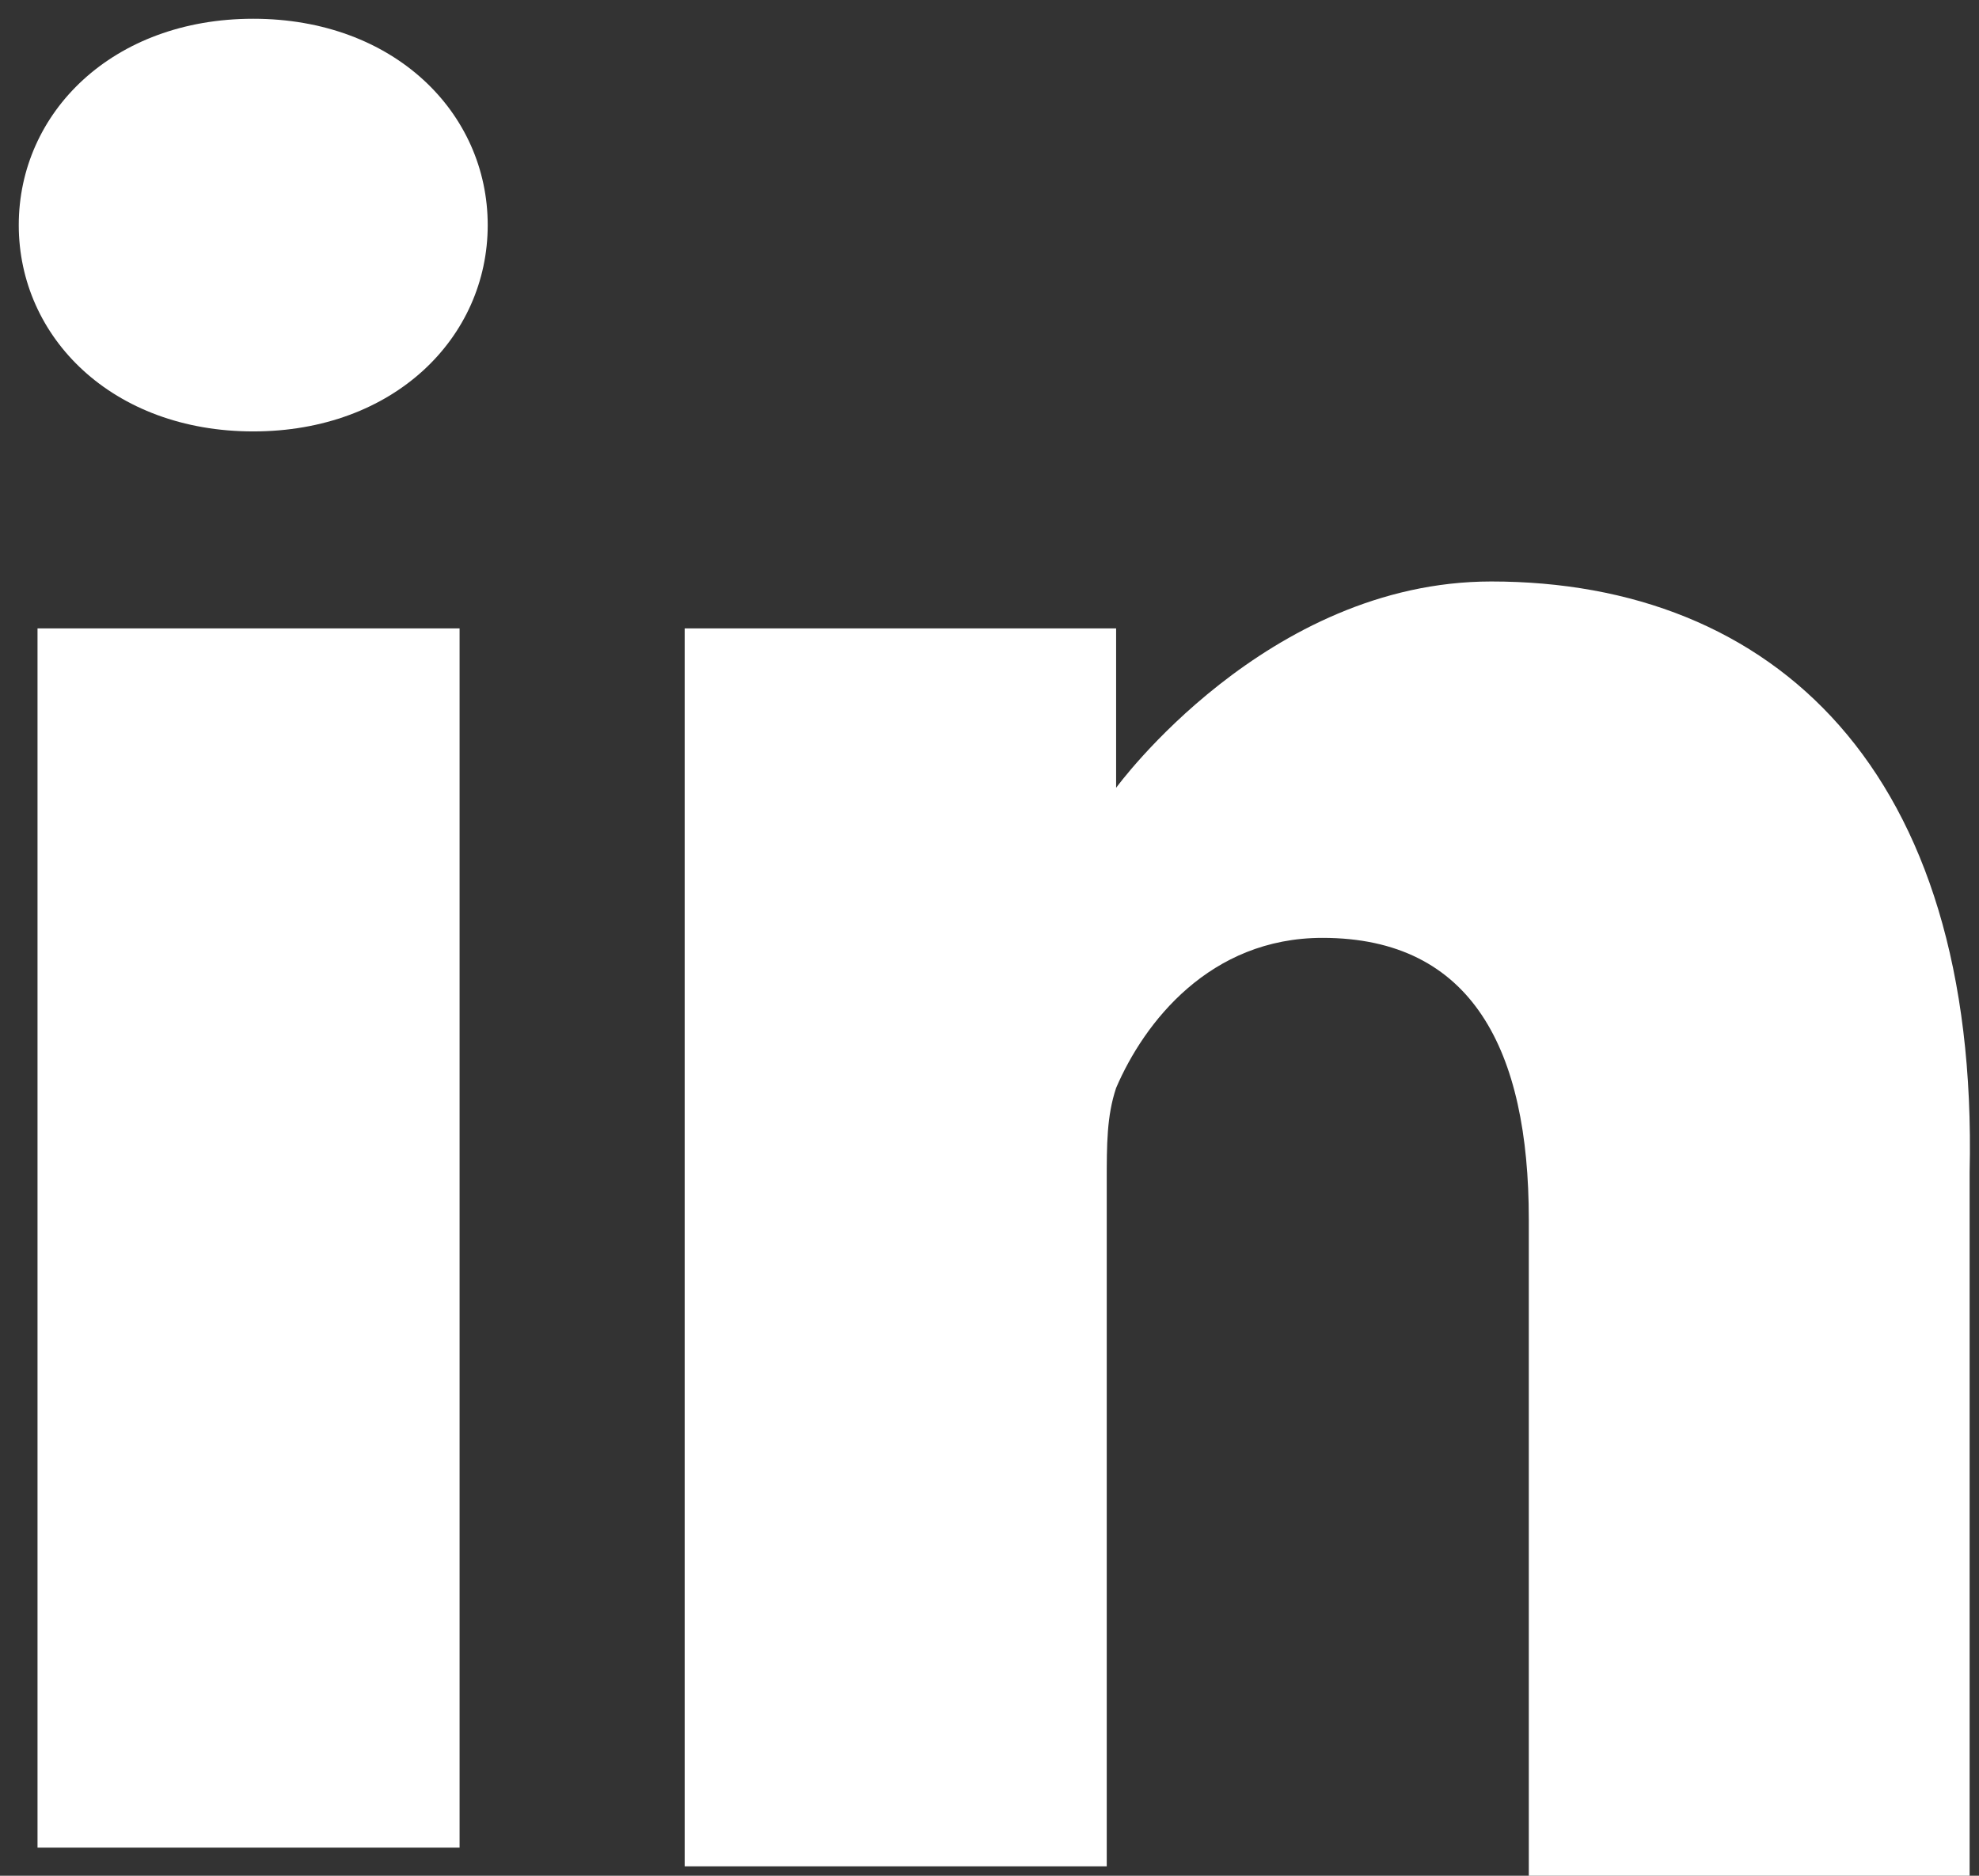
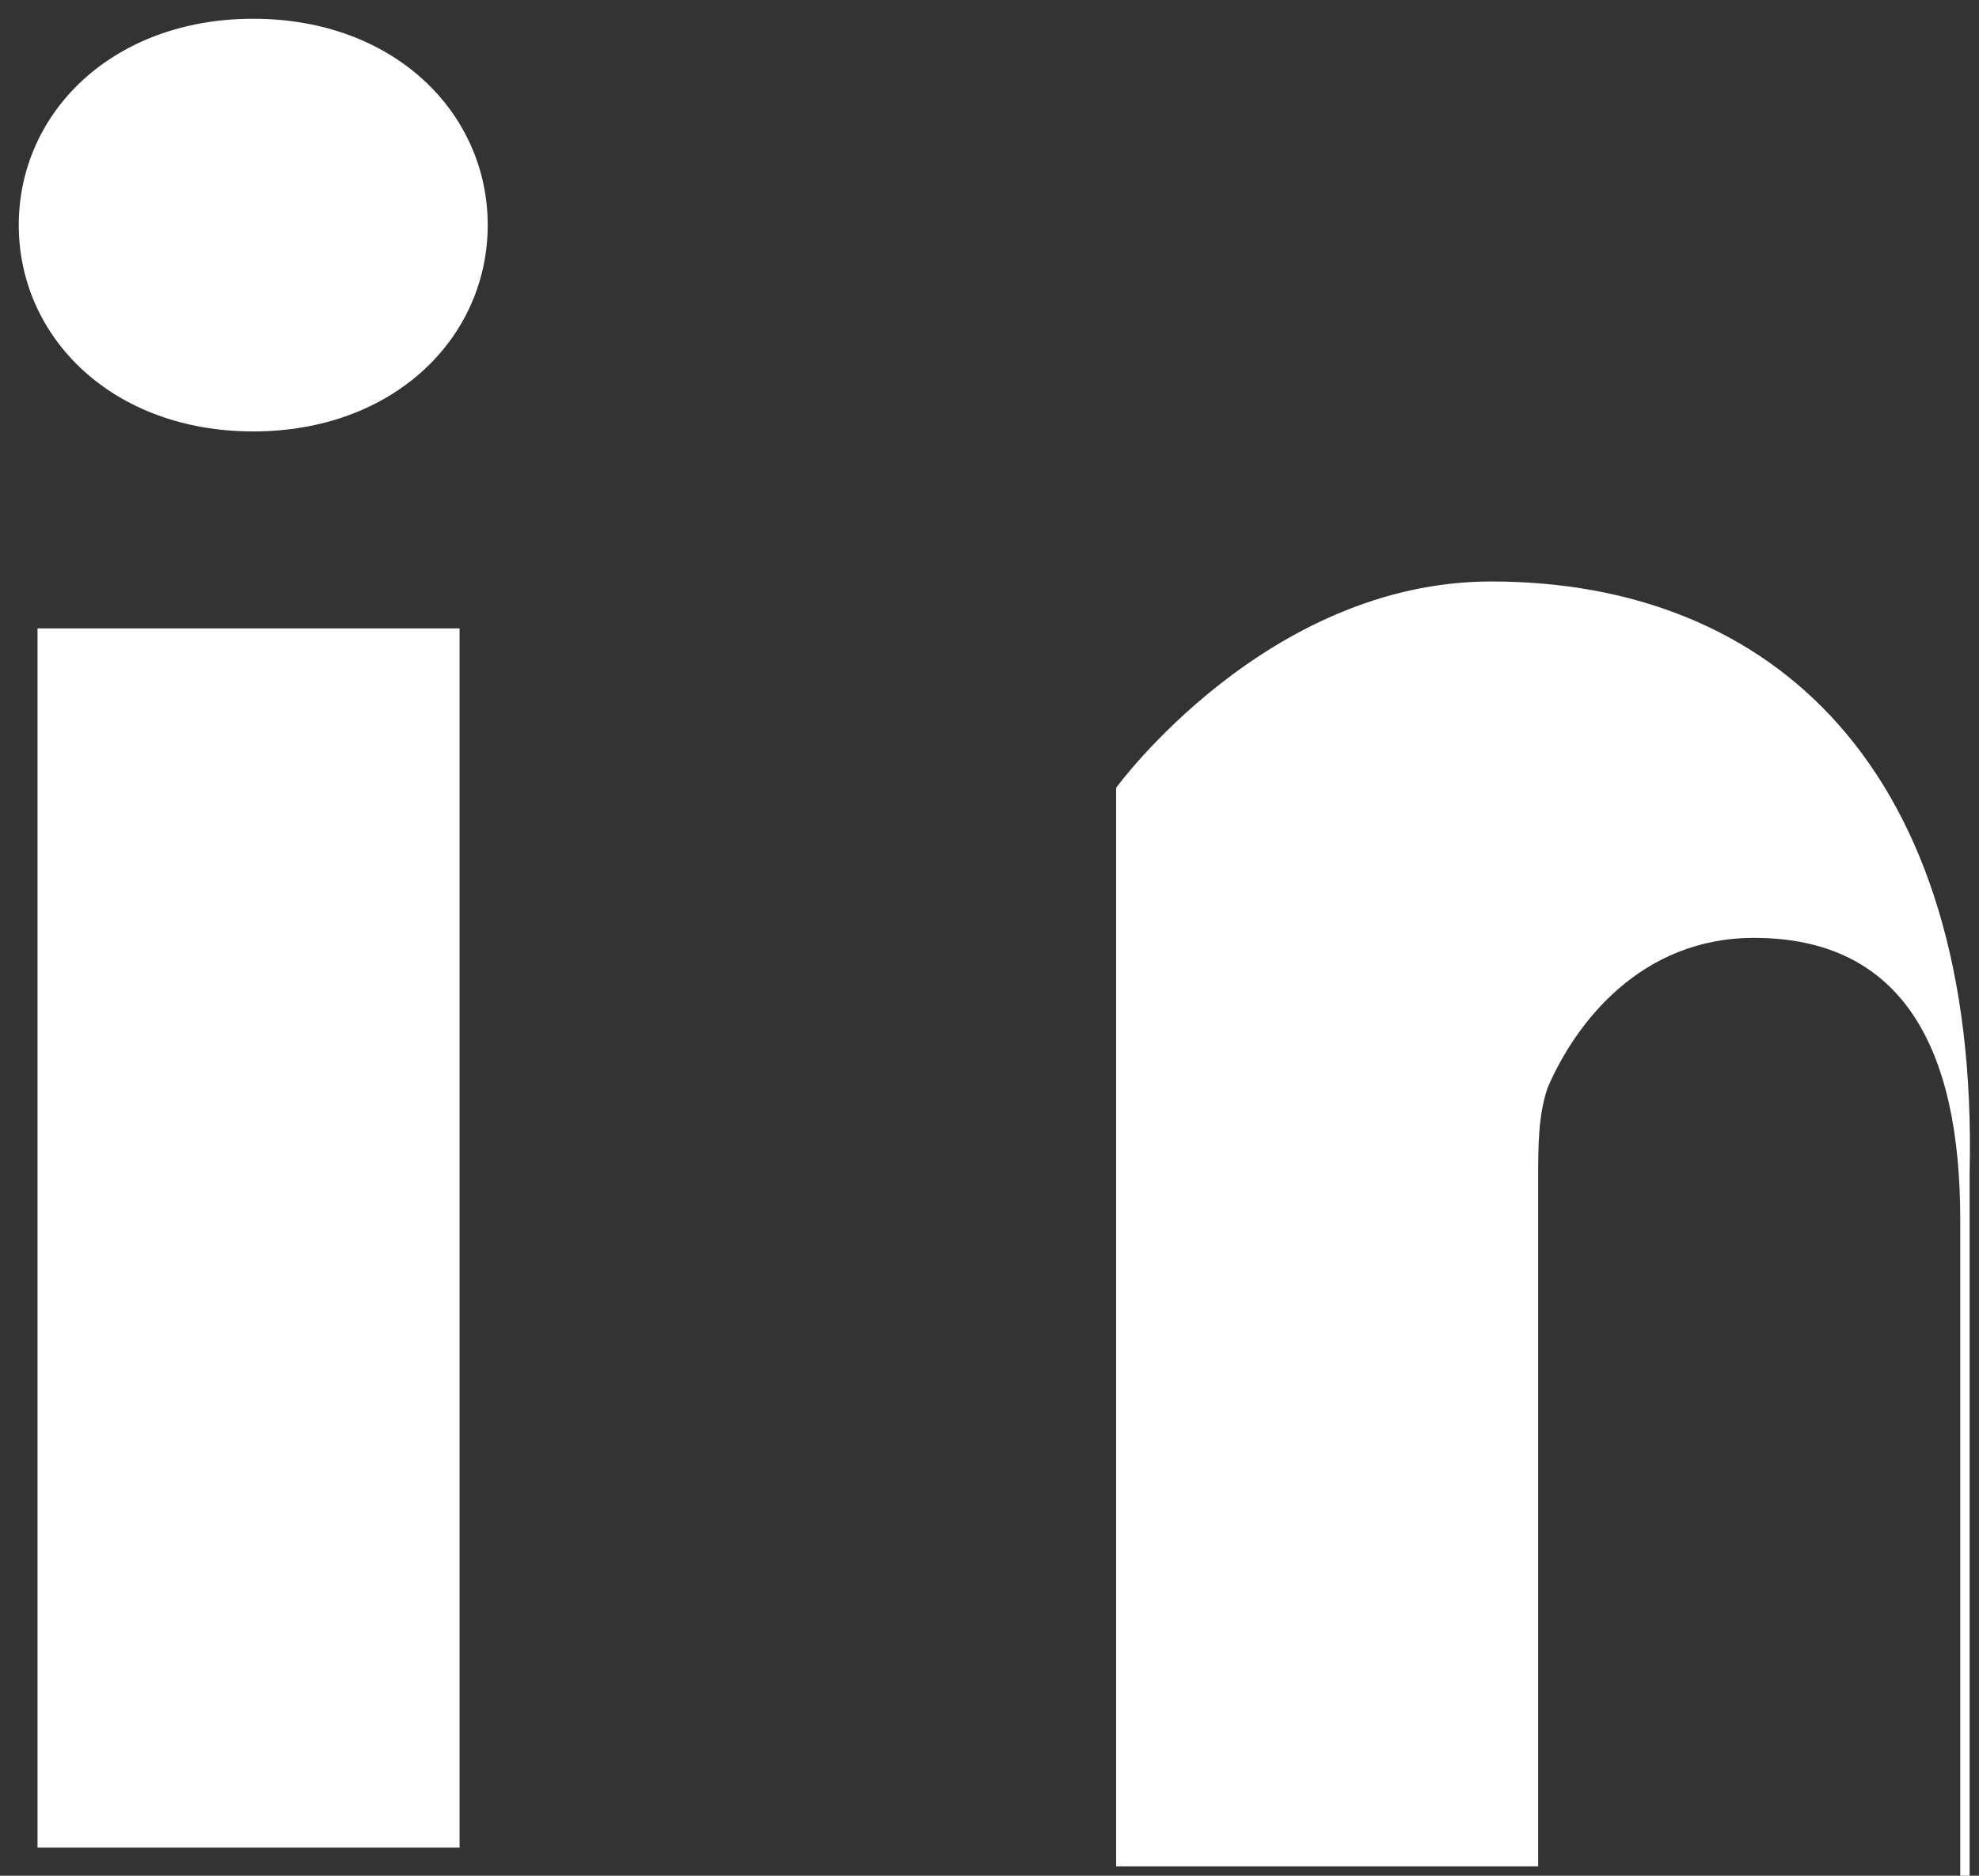
<svg xmlns="http://www.w3.org/2000/svg" version="1.1" id="Layer_1" x="0px" y="0px" viewBox="0 0 21.1 20" style="enable-background:new 0 0 21.1 20;" xml:space="preserve">
  <rect x="0" y="0" width="21.1" height="20" fill="#333333" stroke="none" />
  <style type="text/css">
	.st0{fill:#FFFFFF;}
</style>
  <g>
    <g>
-       <path class="st0" d="M2.7,0.2c-1.5,0-2.5,1-2.5,2.2s1,2.2,2.5,2.2l0,0c1.5,0,2.5-1,2.5-2.2S4.2,0.2,2.7,0.2z M0.4,19.7h4.5v-13    H0.4V19.7z M15.9,6.2c-2.4,0-4,2.2-4,2.2V6.7H7.3v13.2h4.5v-7.3c0-0.4,0-0.7,0.1-1c0.3-0.7,1-1.6,2.2-1.6c1.6,0,2.2,1.2,2.2,3v7    H21v-7.5C21.1,8.2,18.9,6.2,15.9,6.2z" />
+       <path class="st0" d="M2.7,0.2c-1.5,0-2.5,1-2.5,2.2s1,2.2,2.5,2.2l0,0c1.5,0,2.5-1,2.5-2.2S4.2,0.2,2.7,0.2z M0.4,19.7h4.5v-13    H0.4V19.7z M15.9,6.2c-2.4,0-4,2.2-4,2.2V6.7v13.2h4.5v-7.3c0-0.4,0-0.7,0.1-1c0.3-0.7,1-1.6,2.2-1.6c1.6,0,2.2,1.2,2.2,3v7    H21v-7.5C21.1,8.2,18.9,6.2,15.9,6.2z" />
    </g>
  </g>
</svg>